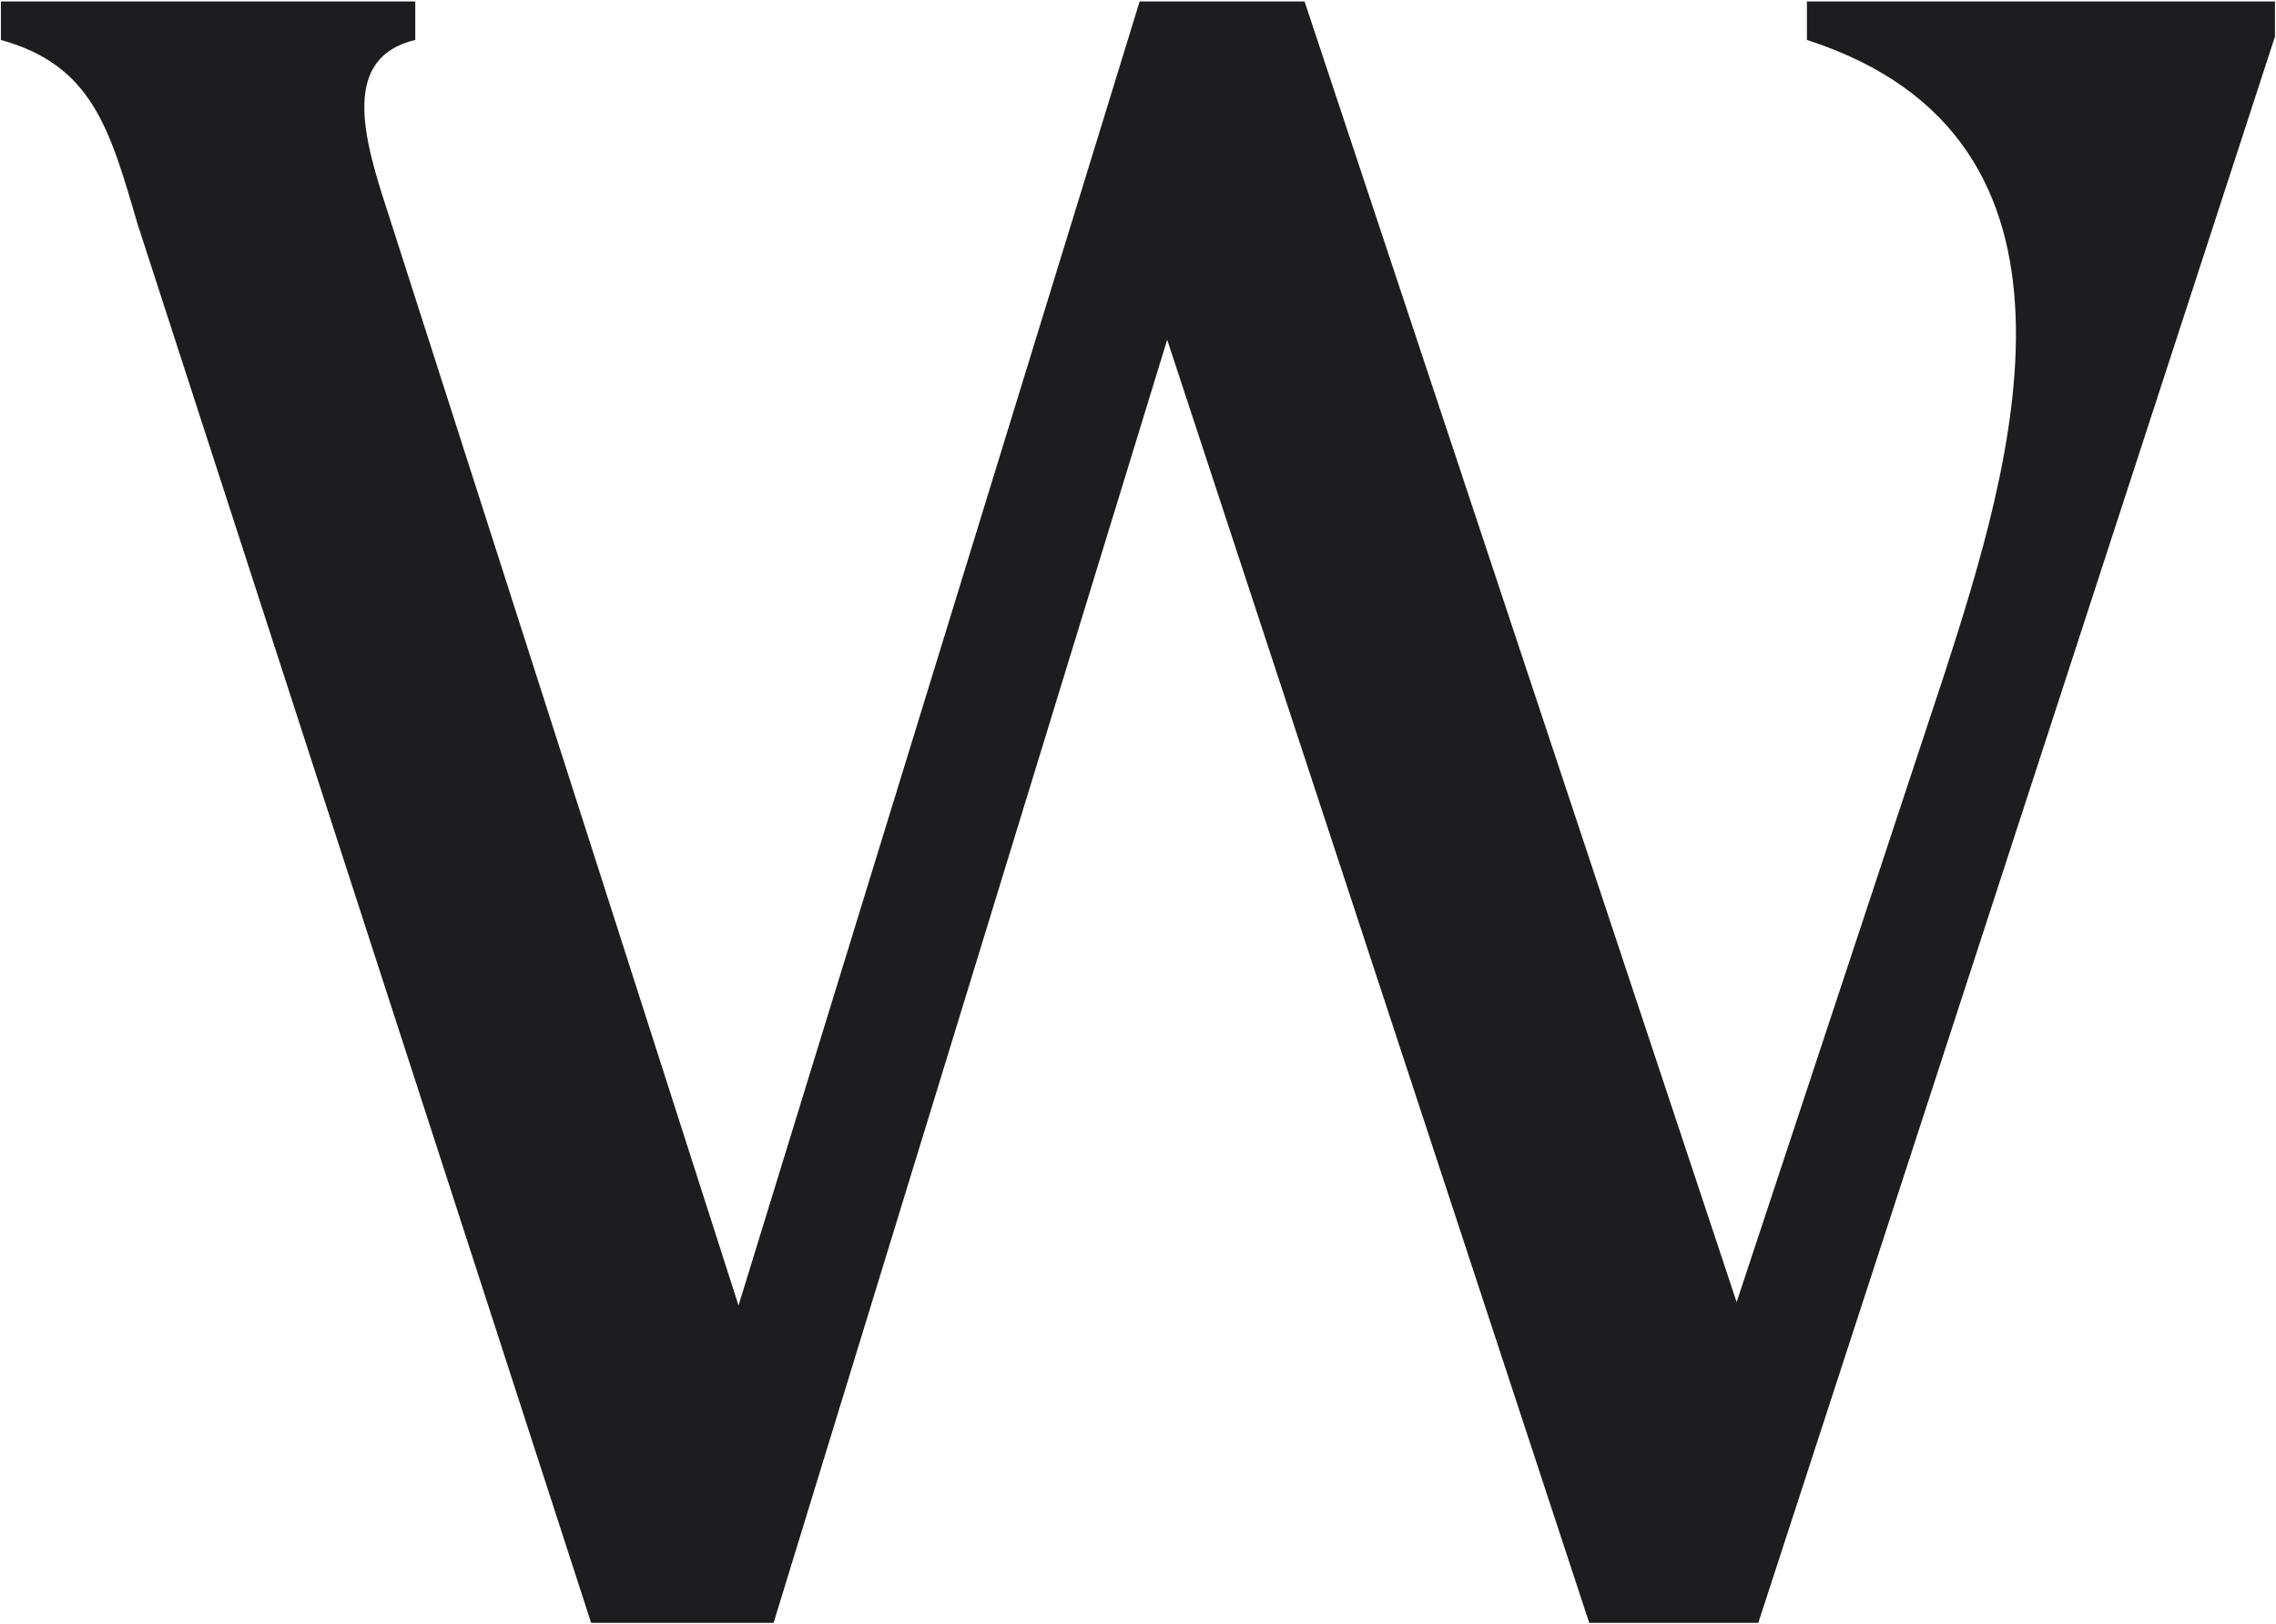
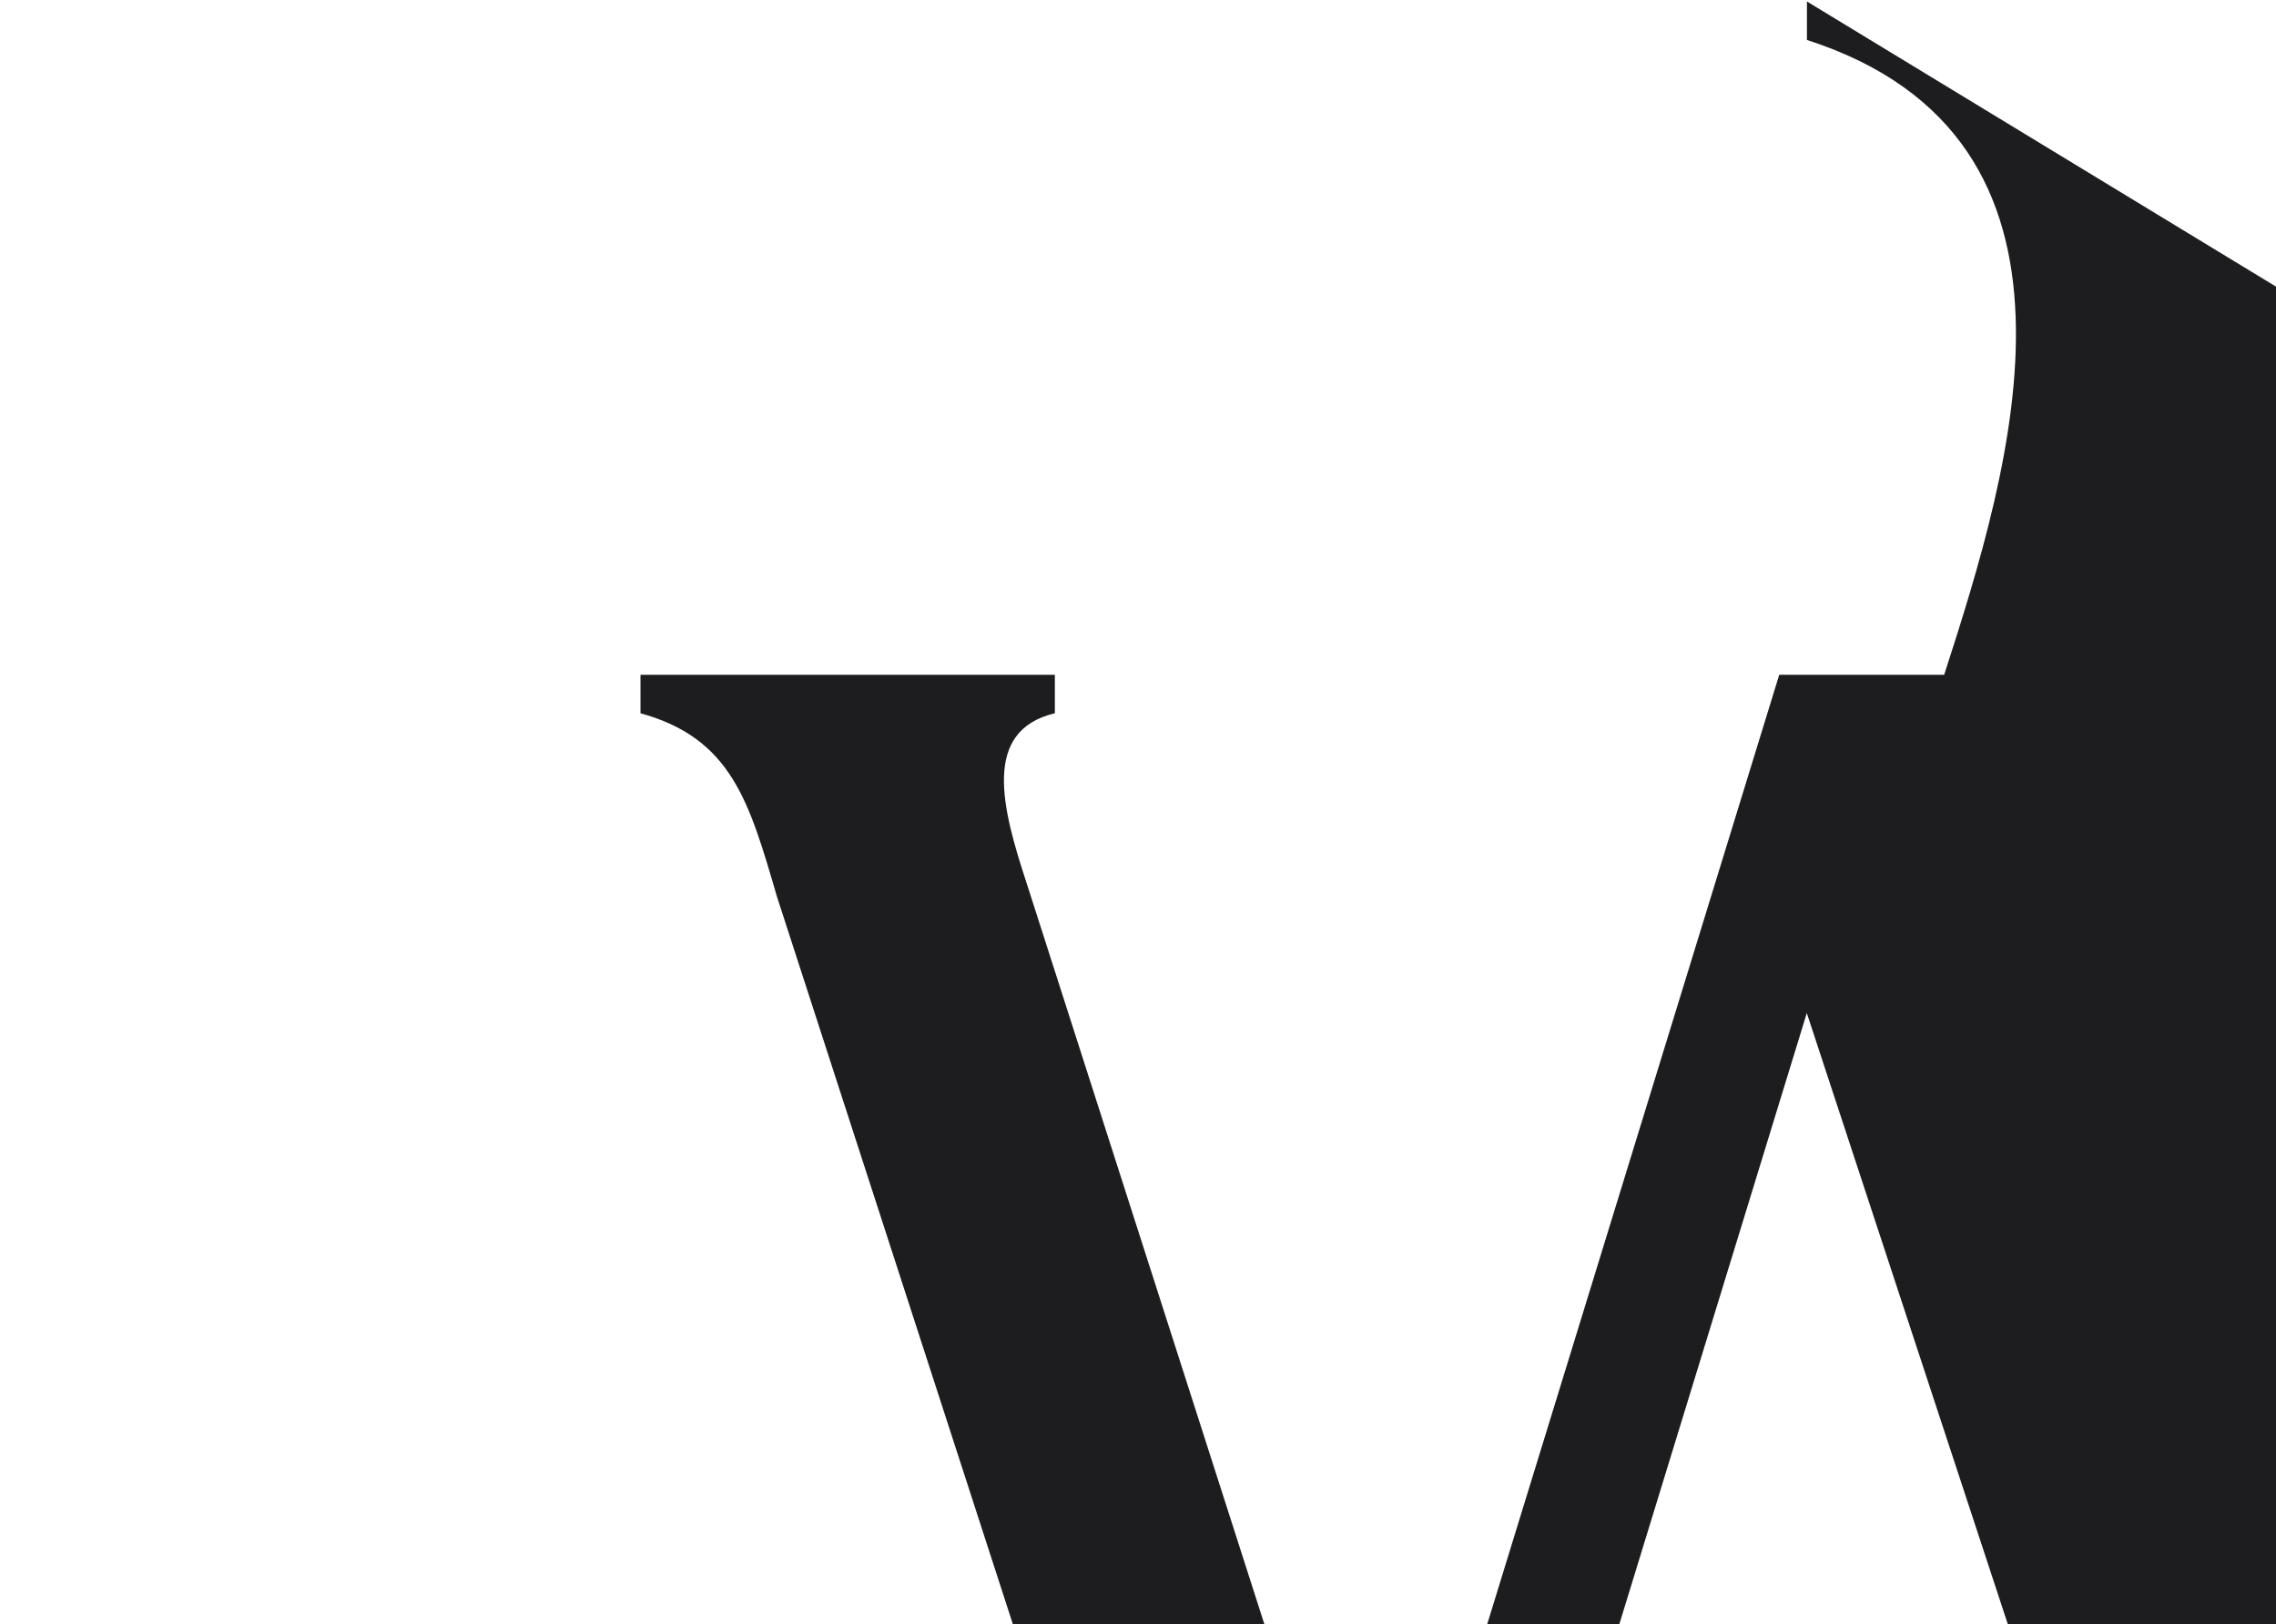
<svg xmlns="http://www.w3.org/2000/svg" version="1.2" viewBox="0 0 1544 1102" width="1544" height="1102">
  <title>WEW</title>
  <style>
		.s0 { fill: #1d1d1f } 
	</style>
  <g id="g1">
-     <path id="Layer" class="s0" d="m1225.8 1v26.1c207.9 67.1 138.6 289.8 93.1 430.7l-140.8 425.6-293.1-882.4h-111.9l-272.1 884.7-238.6-743.8c-16.4-50-30.6-102.9 19.3-114.8v-26.1h-281.1v26.1c61.9 17.1 73.8 60.2 92.6 124.5l307.8 949.4h123.8l267-870.5 286.3 870.5h114.7l350.5-1076.2v-23.8z" />
+     <path id="Layer" class="s0" d="m1225.8 1v26.1c207.9 67.1 138.6 289.8 93.1 430.7h-111.9l-272.1 884.7-238.6-743.8c-16.4-50-30.6-102.9 19.3-114.8v-26.1h-281.1v26.1c61.9 17.1 73.8 60.2 92.6 124.5l307.8 949.4h123.8l267-870.5 286.3 870.5h114.7l350.5-1076.2v-23.8z" />
  </g>
</svg>